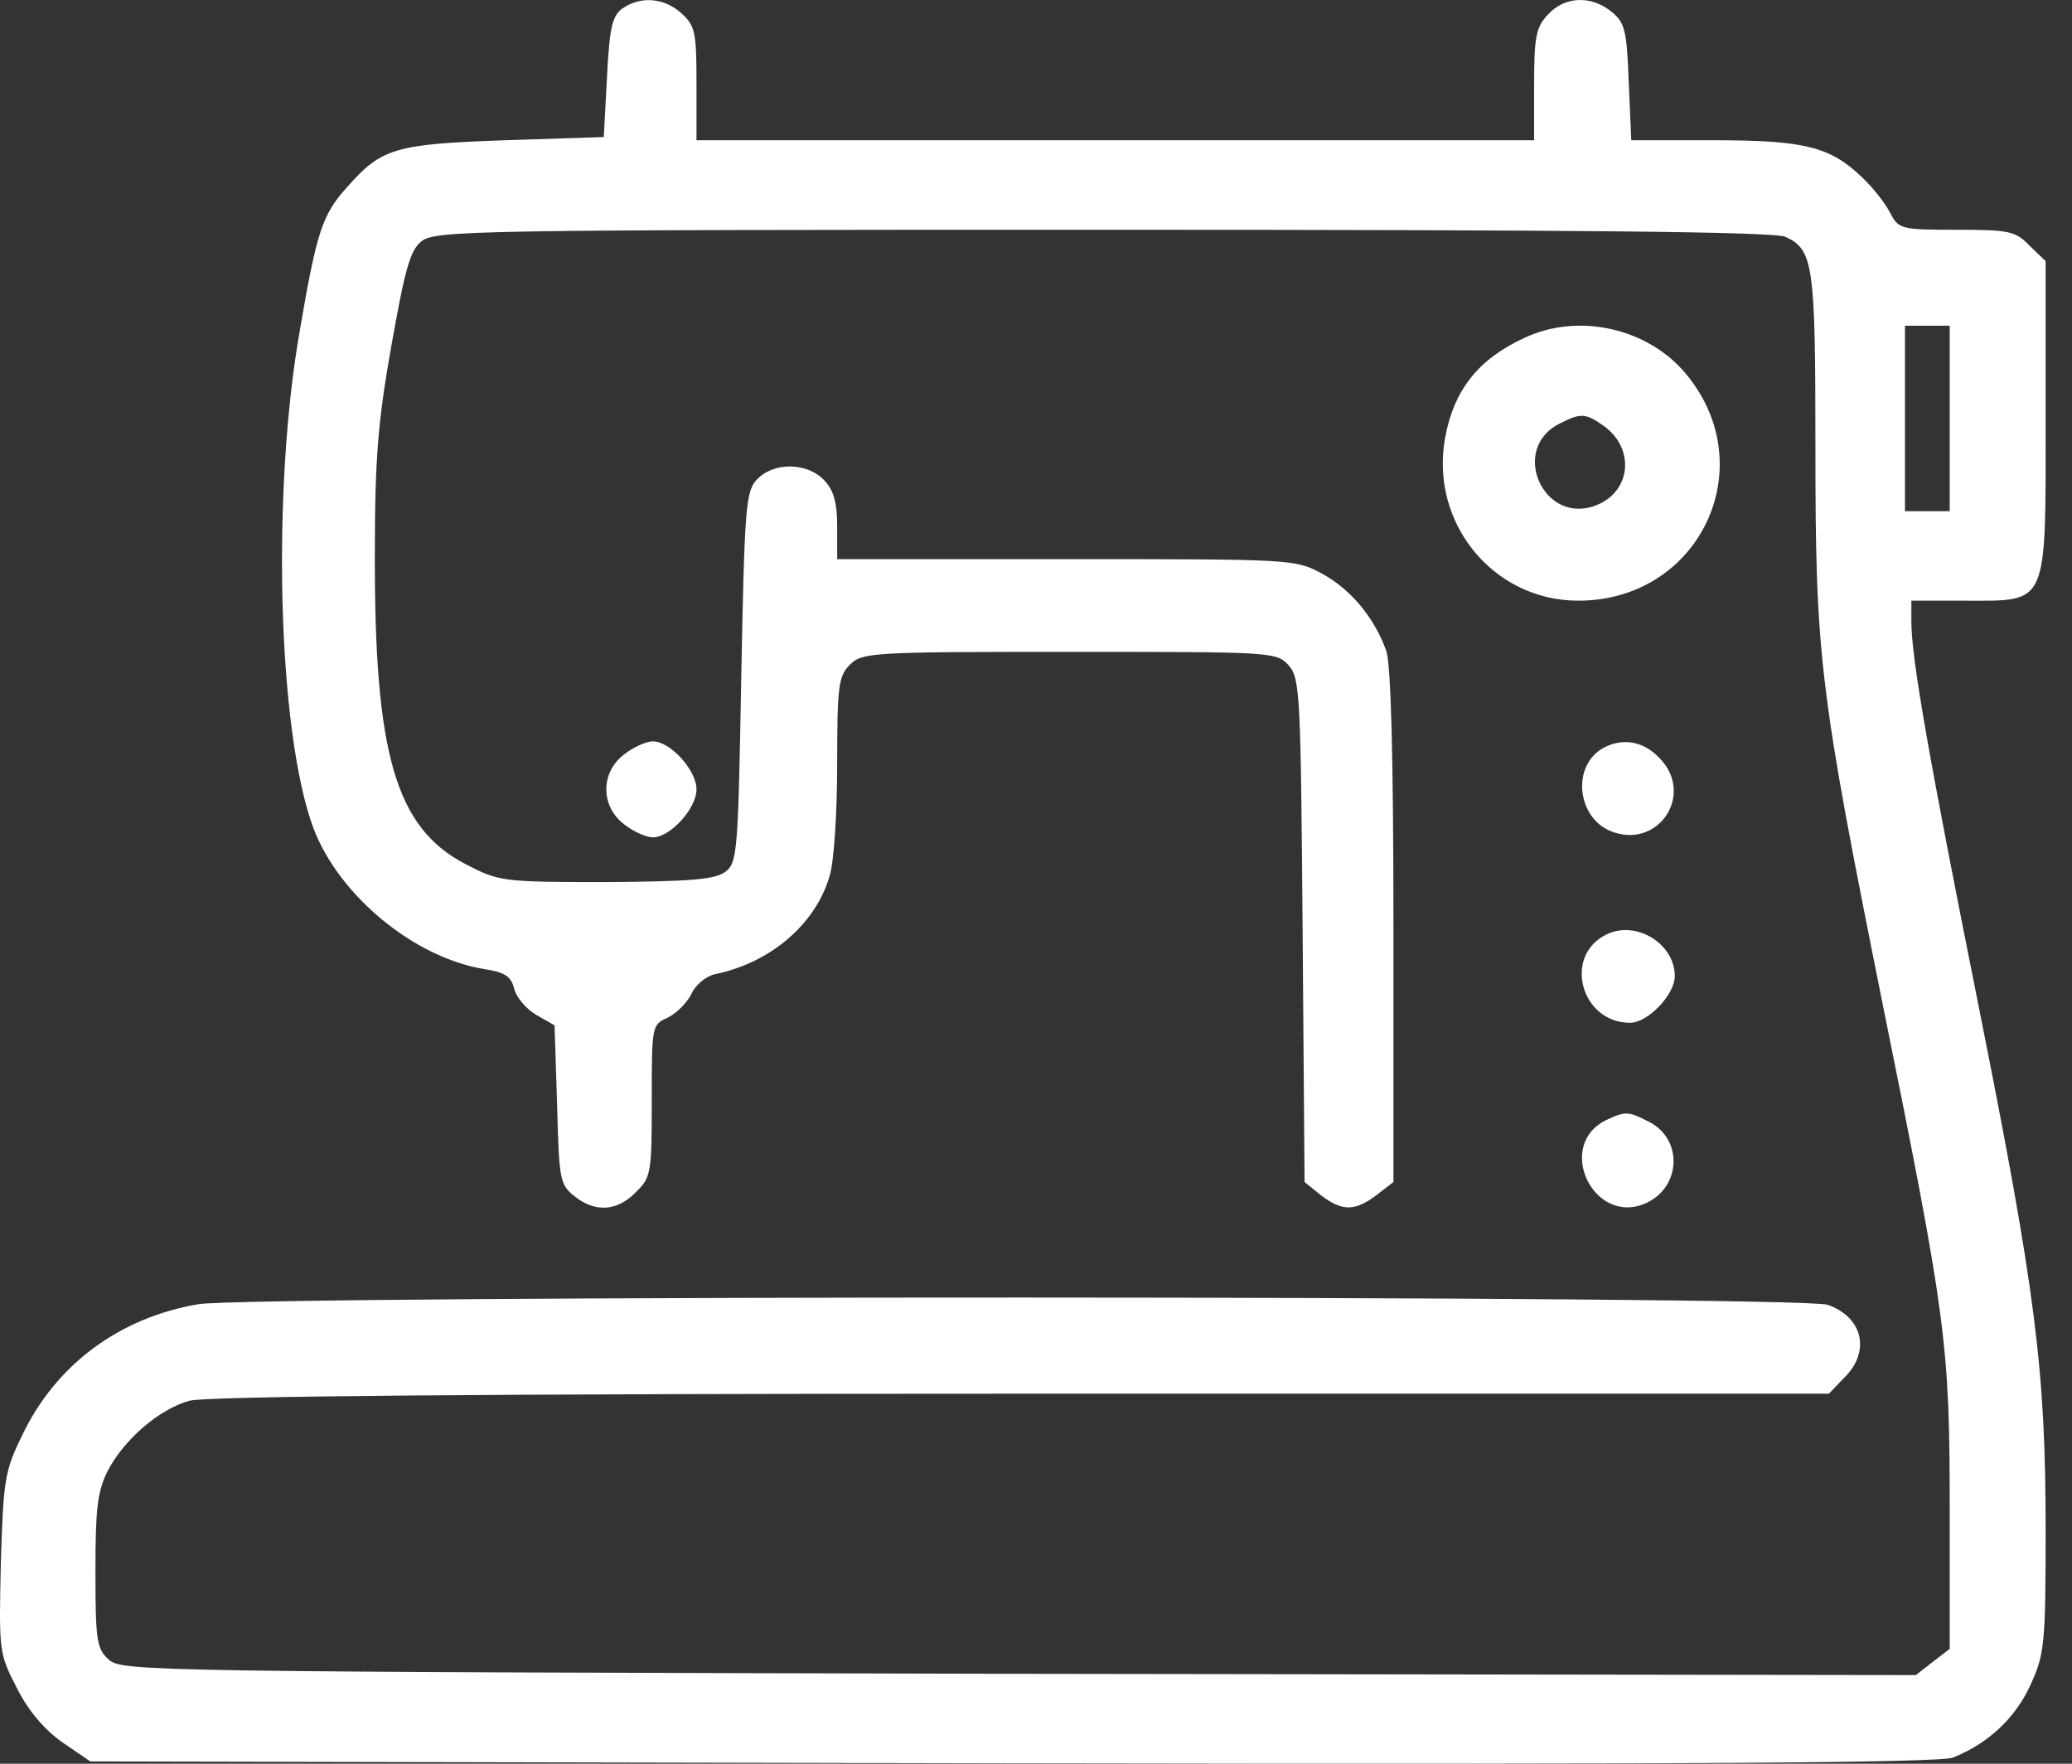
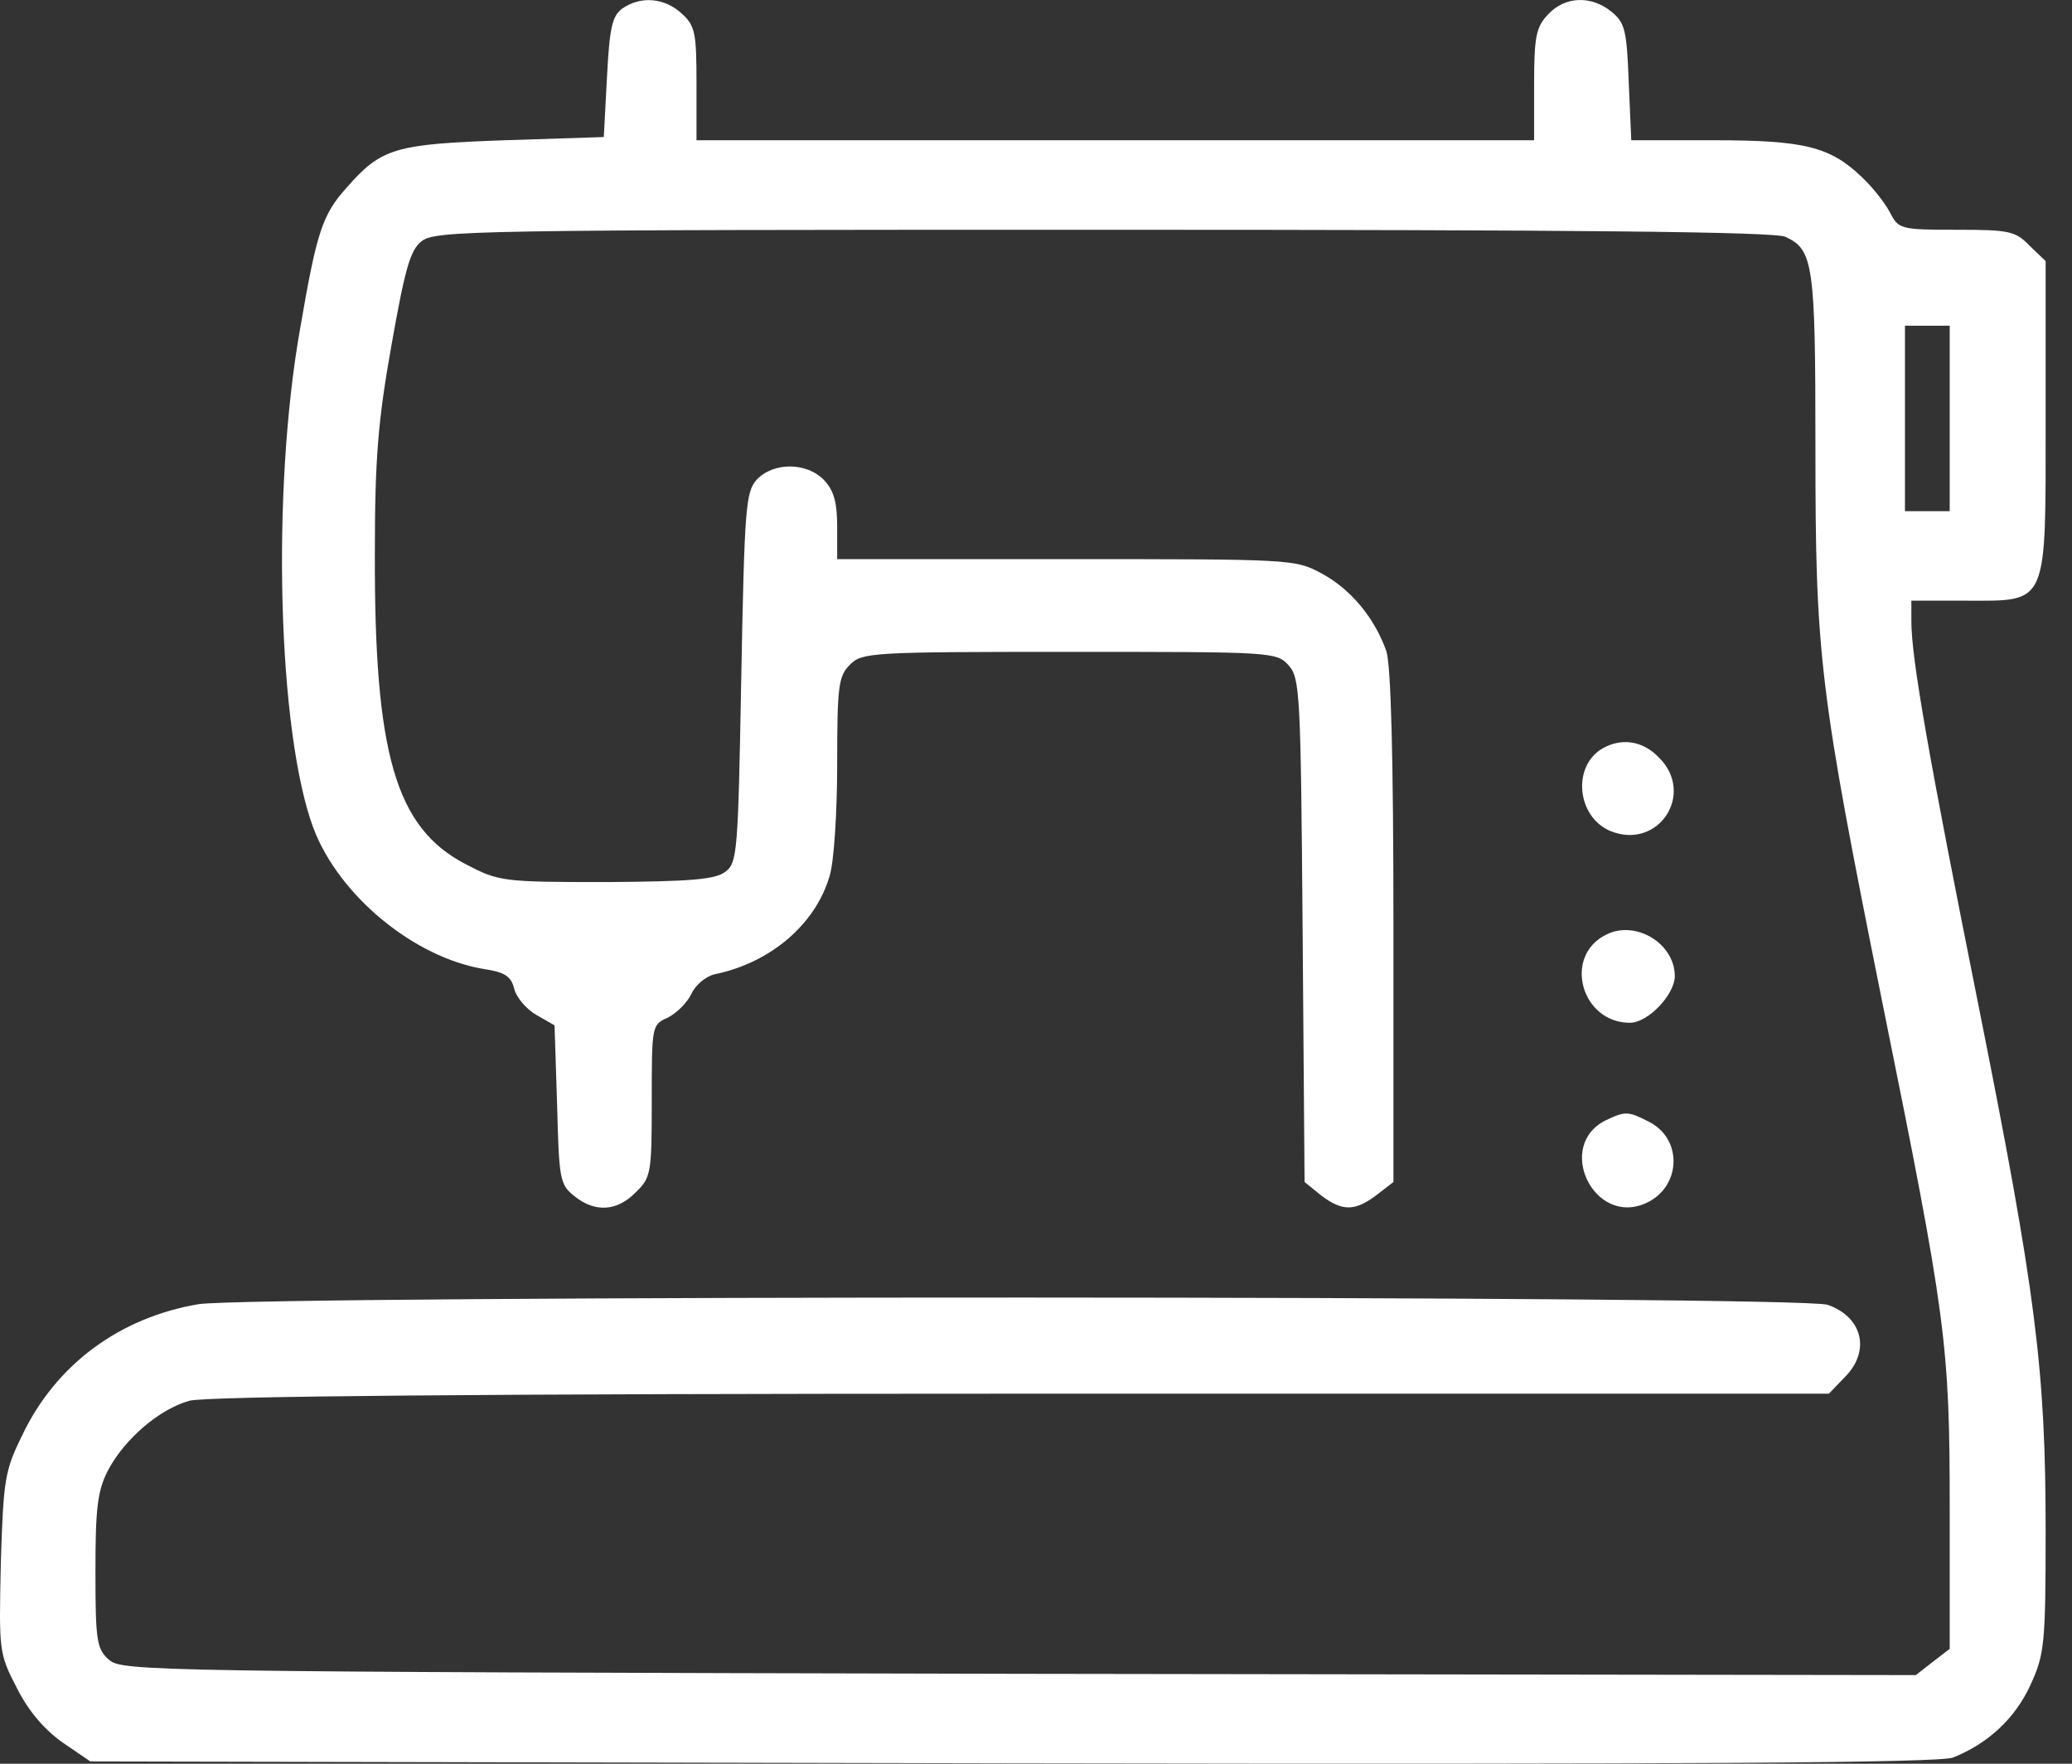
<svg xmlns="http://www.w3.org/2000/svg" width="47" height="40" viewBox="0 0 47 40" fill="none">
  <rect x="0" y="0" width="47" height="40" fill="#333333" stroke="none" />
  <path d="M14.116 0.193C13.884 0.367 13.826 0.628 13.768 1.759L13.696 3.108L11.448 3.181C8.968 3.268 8.649 3.355 7.865 4.254C7.314 4.863 7.184 5.255 6.807 7.459C6.154 11.129 6.299 16.611 7.111 18.787C7.691 20.31 9.388 21.717 10.984 21.978C11.448 22.05 11.593 22.137 11.665 22.427C11.709 22.616 11.941 22.891 12.173 23.022L12.579 23.254L12.637 25.052C12.681 26.735 12.695 26.865 13.029 27.127C13.493 27.504 14 27.475 14.421 27.04C14.769 26.706 14.784 26.604 14.784 24.965C14.784 23.268 14.784 23.239 15.146 23.08C15.349 22.978 15.581 22.746 15.683 22.543C15.77 22.34 16.016 22.137 16.22 22.094C17.481 21.833 18.497 20.962 18.816 19.875C18.917 19.57 18.99 18.424 18.99 17.337C18.99 15.553 19.019 15.335 19.28 15.074C19.555 14.798 19.758 14.784 24.255 14.784C28.852 14.784 28.954 14.784 29.229 15.088C29.49 15.379 29.505 15.727 29.548 21.108L29.592 26.807L29.969 27.112C30.448 27.475 30.738 27.475 31.231 27.098L31.608 26.807V21.035C31.608 17.104 31.55 15.103 31.448 14.769C31.187 14.03 30.651 13.363 29.969 13C29.374 12.681 29.273 12.681 24.182 12.681H18.99V11.941C18.99 11.405 18.917 11.129 18.7 10.897C18.308 10.476 17.539 10.476 17.162 10.882C16.916 11.158 16.887 11.521 16.814 15.379C16.742 19.338 16.727 19.57 16.451 19.773C16.22 19.947 15.668 19.991 13.754 20.005C11.39 20.005 11.317 19.991 10.563 19.599C8.968 18.772 8.489 17.09 8.503 12.536C8.503 10.404 8.576 9.533 8.881 7.822C9.185 6.111 9.301 5.675 9.562 5.472C9.867 5.226 10.737 5.211 25.023 5.211C35.8 5.211 40.252 5.255 40.499 5.371C41.137 5.661 41.18 6.009 41.18 10.143C41.18 14.9 41.267 15.611 42.703 22.761C44.154 29.926 44.226 30.477 44.226 34.248V37.395L43.849 37.685L43.458 37.99L23.123 37.961C3.34 37.917 2.775 37.903 2.47 37.642C2.194 37.395 2.165 37.207 2.165 35.64C2.165 34.219 2.209 33.827 2.441 33.363C2.818 32.638 3.616 31.956 4.297 31.768C4.675 31.666 10.839 31.608 23.167 31.608H41.485L41.833 31.246C42.442 30.651 42.254 29.868 41.456 29.592C40.832 29.375 5.835 29.375 4.5 29.578C2.717 29.882 1.266 30.941 0.497 32.565C0.106 33.363 0.077 33.566 0.019 35.452C-0.025 37.439 -0.025 37.497 0.381 38.28C0.642 38.802 1.005 39.223 1.411 39.513L2.049 39.948L22.949 39.991C38.686 40.02 43.965 39.977 44.299 39.861C45.096 39.542 45.706 38.976 46.054 38.222C46.373 37.526 46.402 37.323 46.402 34.726C46.402 31.072 46.184 29.331 44.879 22.804C43.762 17.221 43.356 14.943 43.356 14.088V13.623H44.589C46.474 13.623 46.402 13.783 46.402 9.461V5.922L46.039 5.574C45.72 5.24 45.575 5.211 44.386 5.211C43.095 5.211 43.066 5.197 42.863 4.805C42.747 4.588 42.471 4.24 42.239 4.022C41.514 3.326 40.934 3.181 38.874 3.181H37.003L36.945 1.861C36.902 0.686 36.858 0.512 36.554 0.266C36.09 -0.112 35.495 -0.082 35.118 0.324C34.842 0.614 34.799 0.831 34.799 1.919V3.181H25.299H15.799V1.905C15.799 0.744 15.77 0.585 15.465 0.309C15.074 -0.053 14.537 -0.097 14.116 0.193ZM44.226 9.49V11.593H43.718H43.211V9.49V7.387H43.718H44.226V9.49Z" fill="white" />
-   <path d="M34.581 7.662C33.537 8.141 32.986 8.837 32.783 9.911C32.42 11.854 33.87 13.623 35.799 13.623C38.555 13.623 39.991 10.592 38.251 8.489C37.395 7.445 35.814 7.082 34.581 7.662ZM36.365 9.65C37.09 10.157 37.003 11.129 36.234 11.448C35.031 11.956 34.218 10.186 35.379 9.606C35.857 9.359 35.973 9.374 36.365 9.65Z" fill="white" />
-   <path d="M14.145 17.119C13.623 17.525 13.623 18.279 14.145 18.685C14.363 18.86 14.653 18.99 14.812 18.99C15.204 18.99 15.799 18.337 15.799 17.902C15.799 17.467 15.204 16.814 14.812 16.814C14.653 16.814 14.363 16.945 14.145 17.119Z" fill="white" />
  <path d="M36.35 16.974C35.654 17.38 35.77 18.526 36.525 18.845C37.612 19.294 38.468 18.003 37.627 17.177C37.264 16.8 36.786 16.727 36.35 16.974Z" fill="white" />
  <path d="M36.438 21.195C35.451 21.673 35.858 23.196 36.974 23.196C37.38 23.196 37.99 22.558 37.99 22.137C37.99 21.398 37.105 20.861 36.438 21.195Z" fill="white" />
  <path d="M36.438 25.401C35.263 25.966 36.148 27.823 37.337 27.286C38.135 26.924 38.178 25.836 37.409 25.444C36.931 25.198 36.873 25.198 36.438 25.401Z" fill="white" />
</svg>